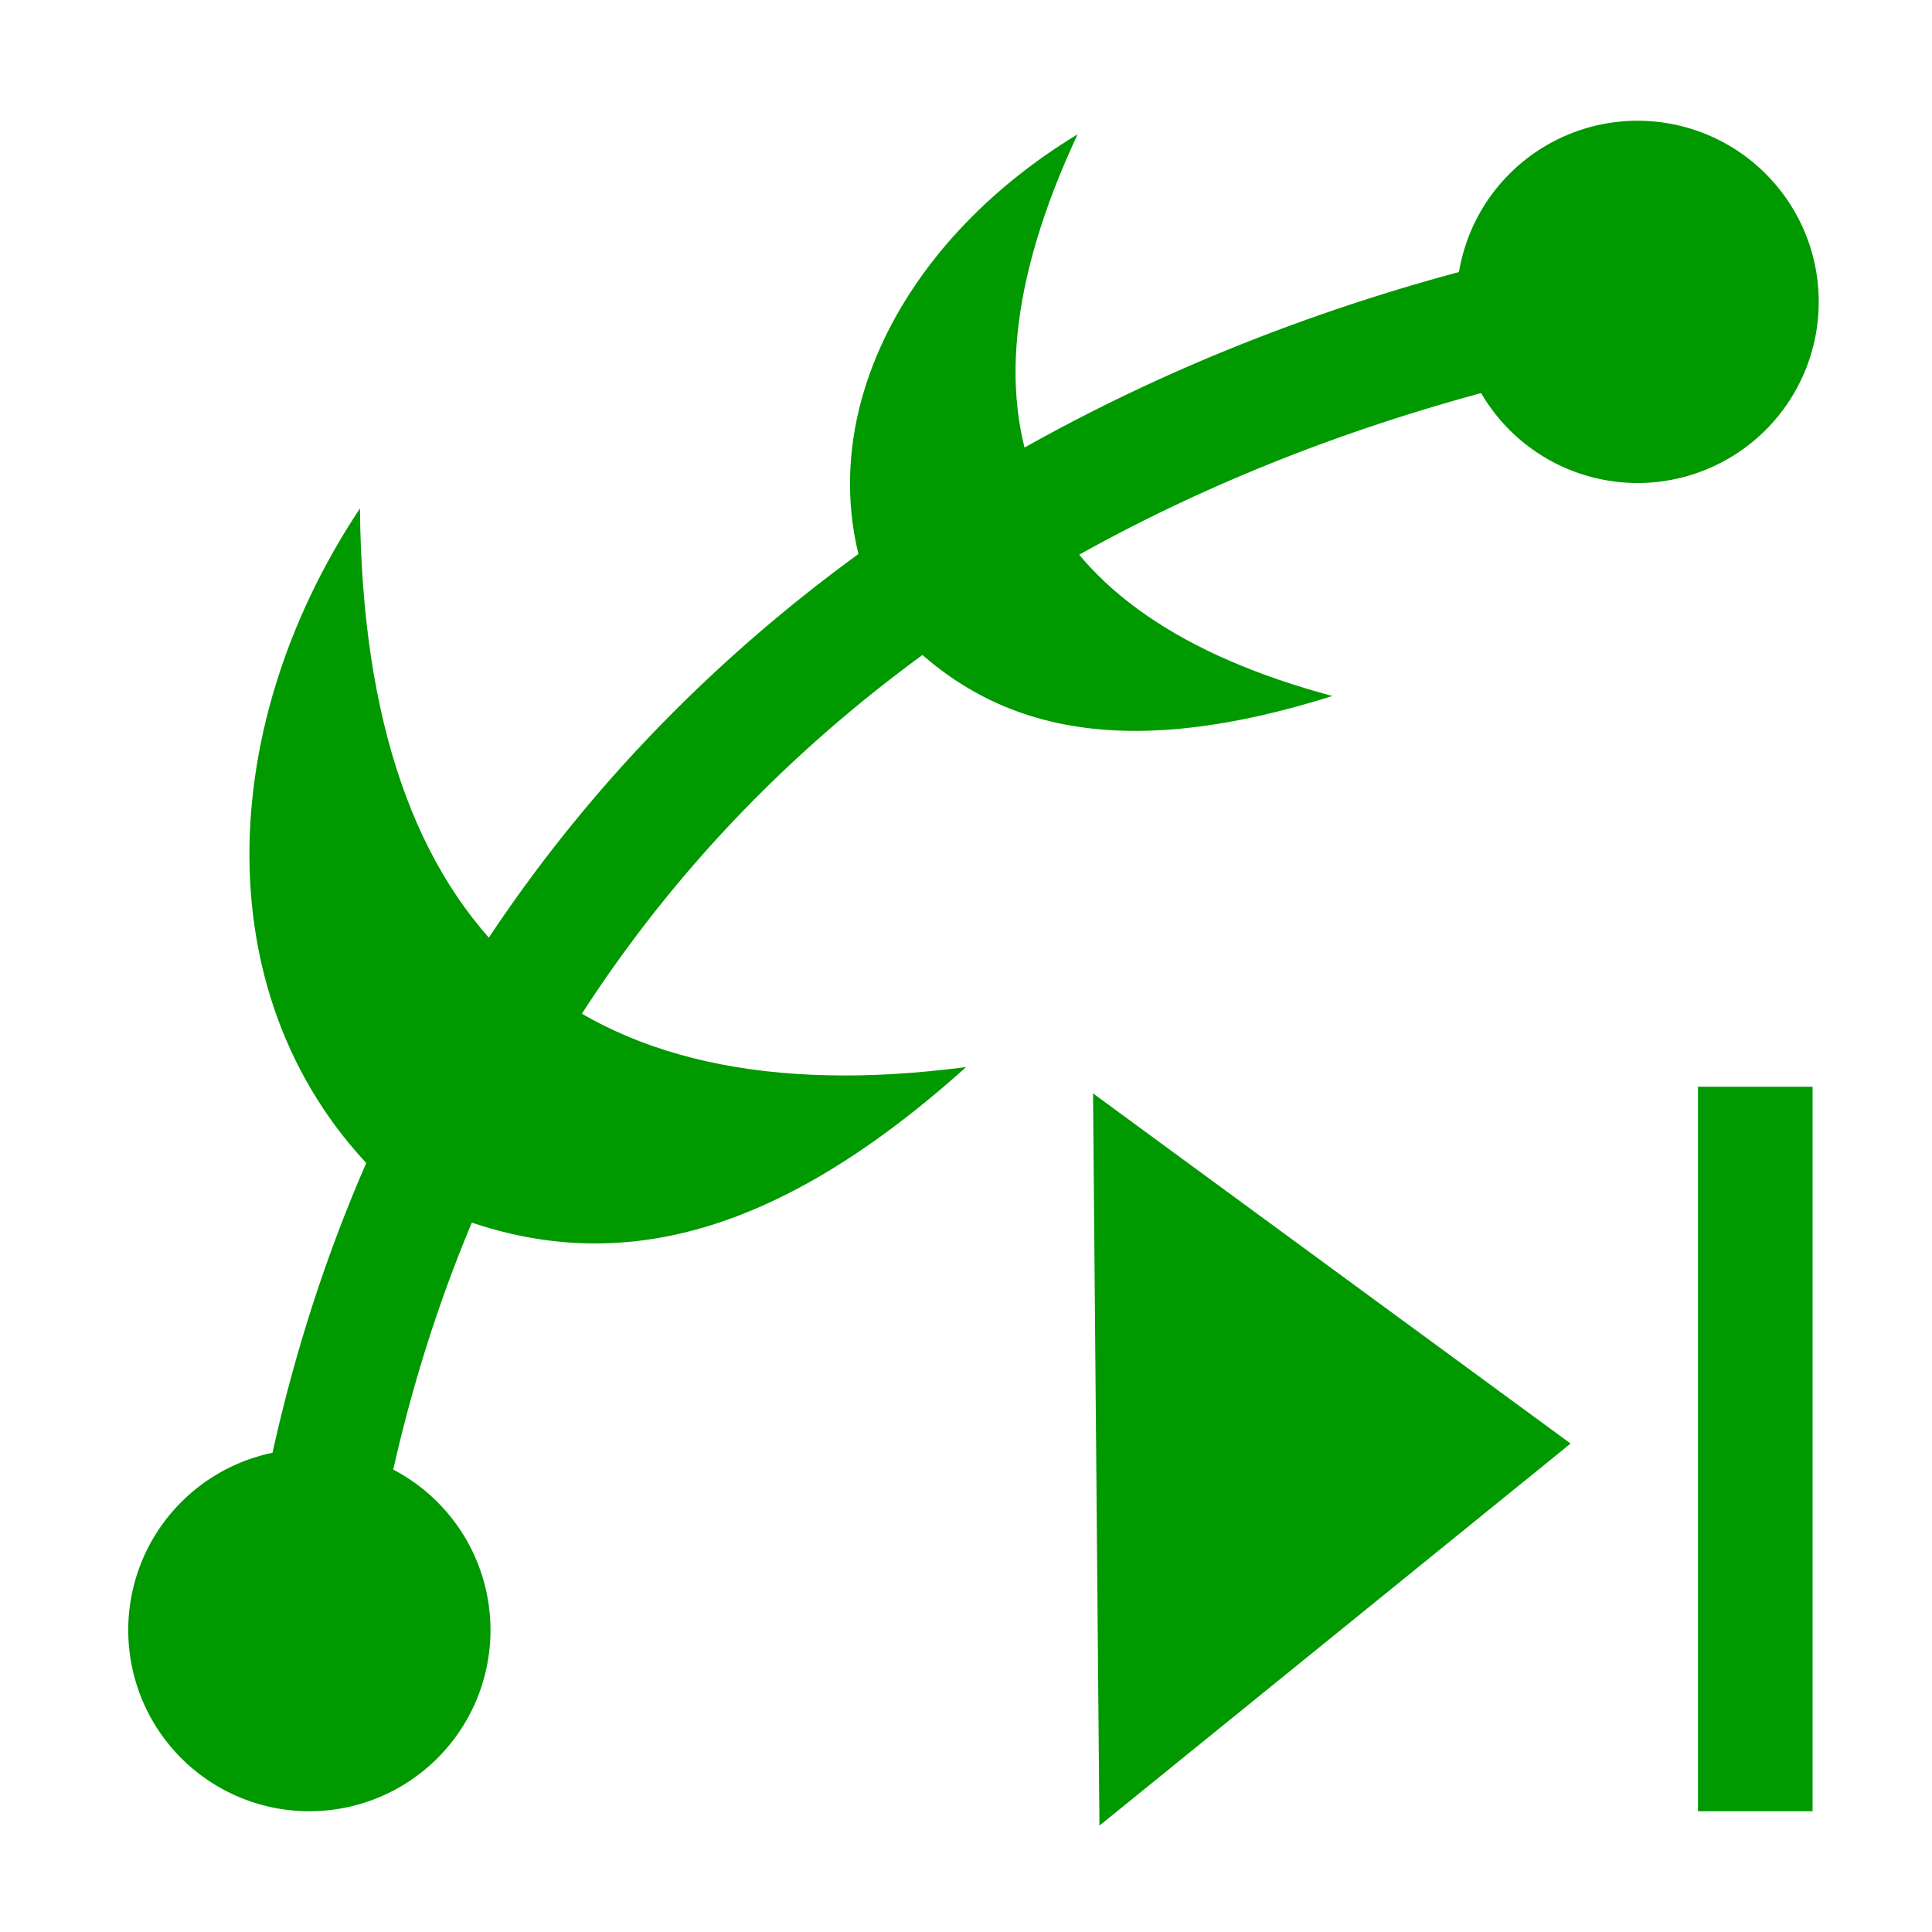
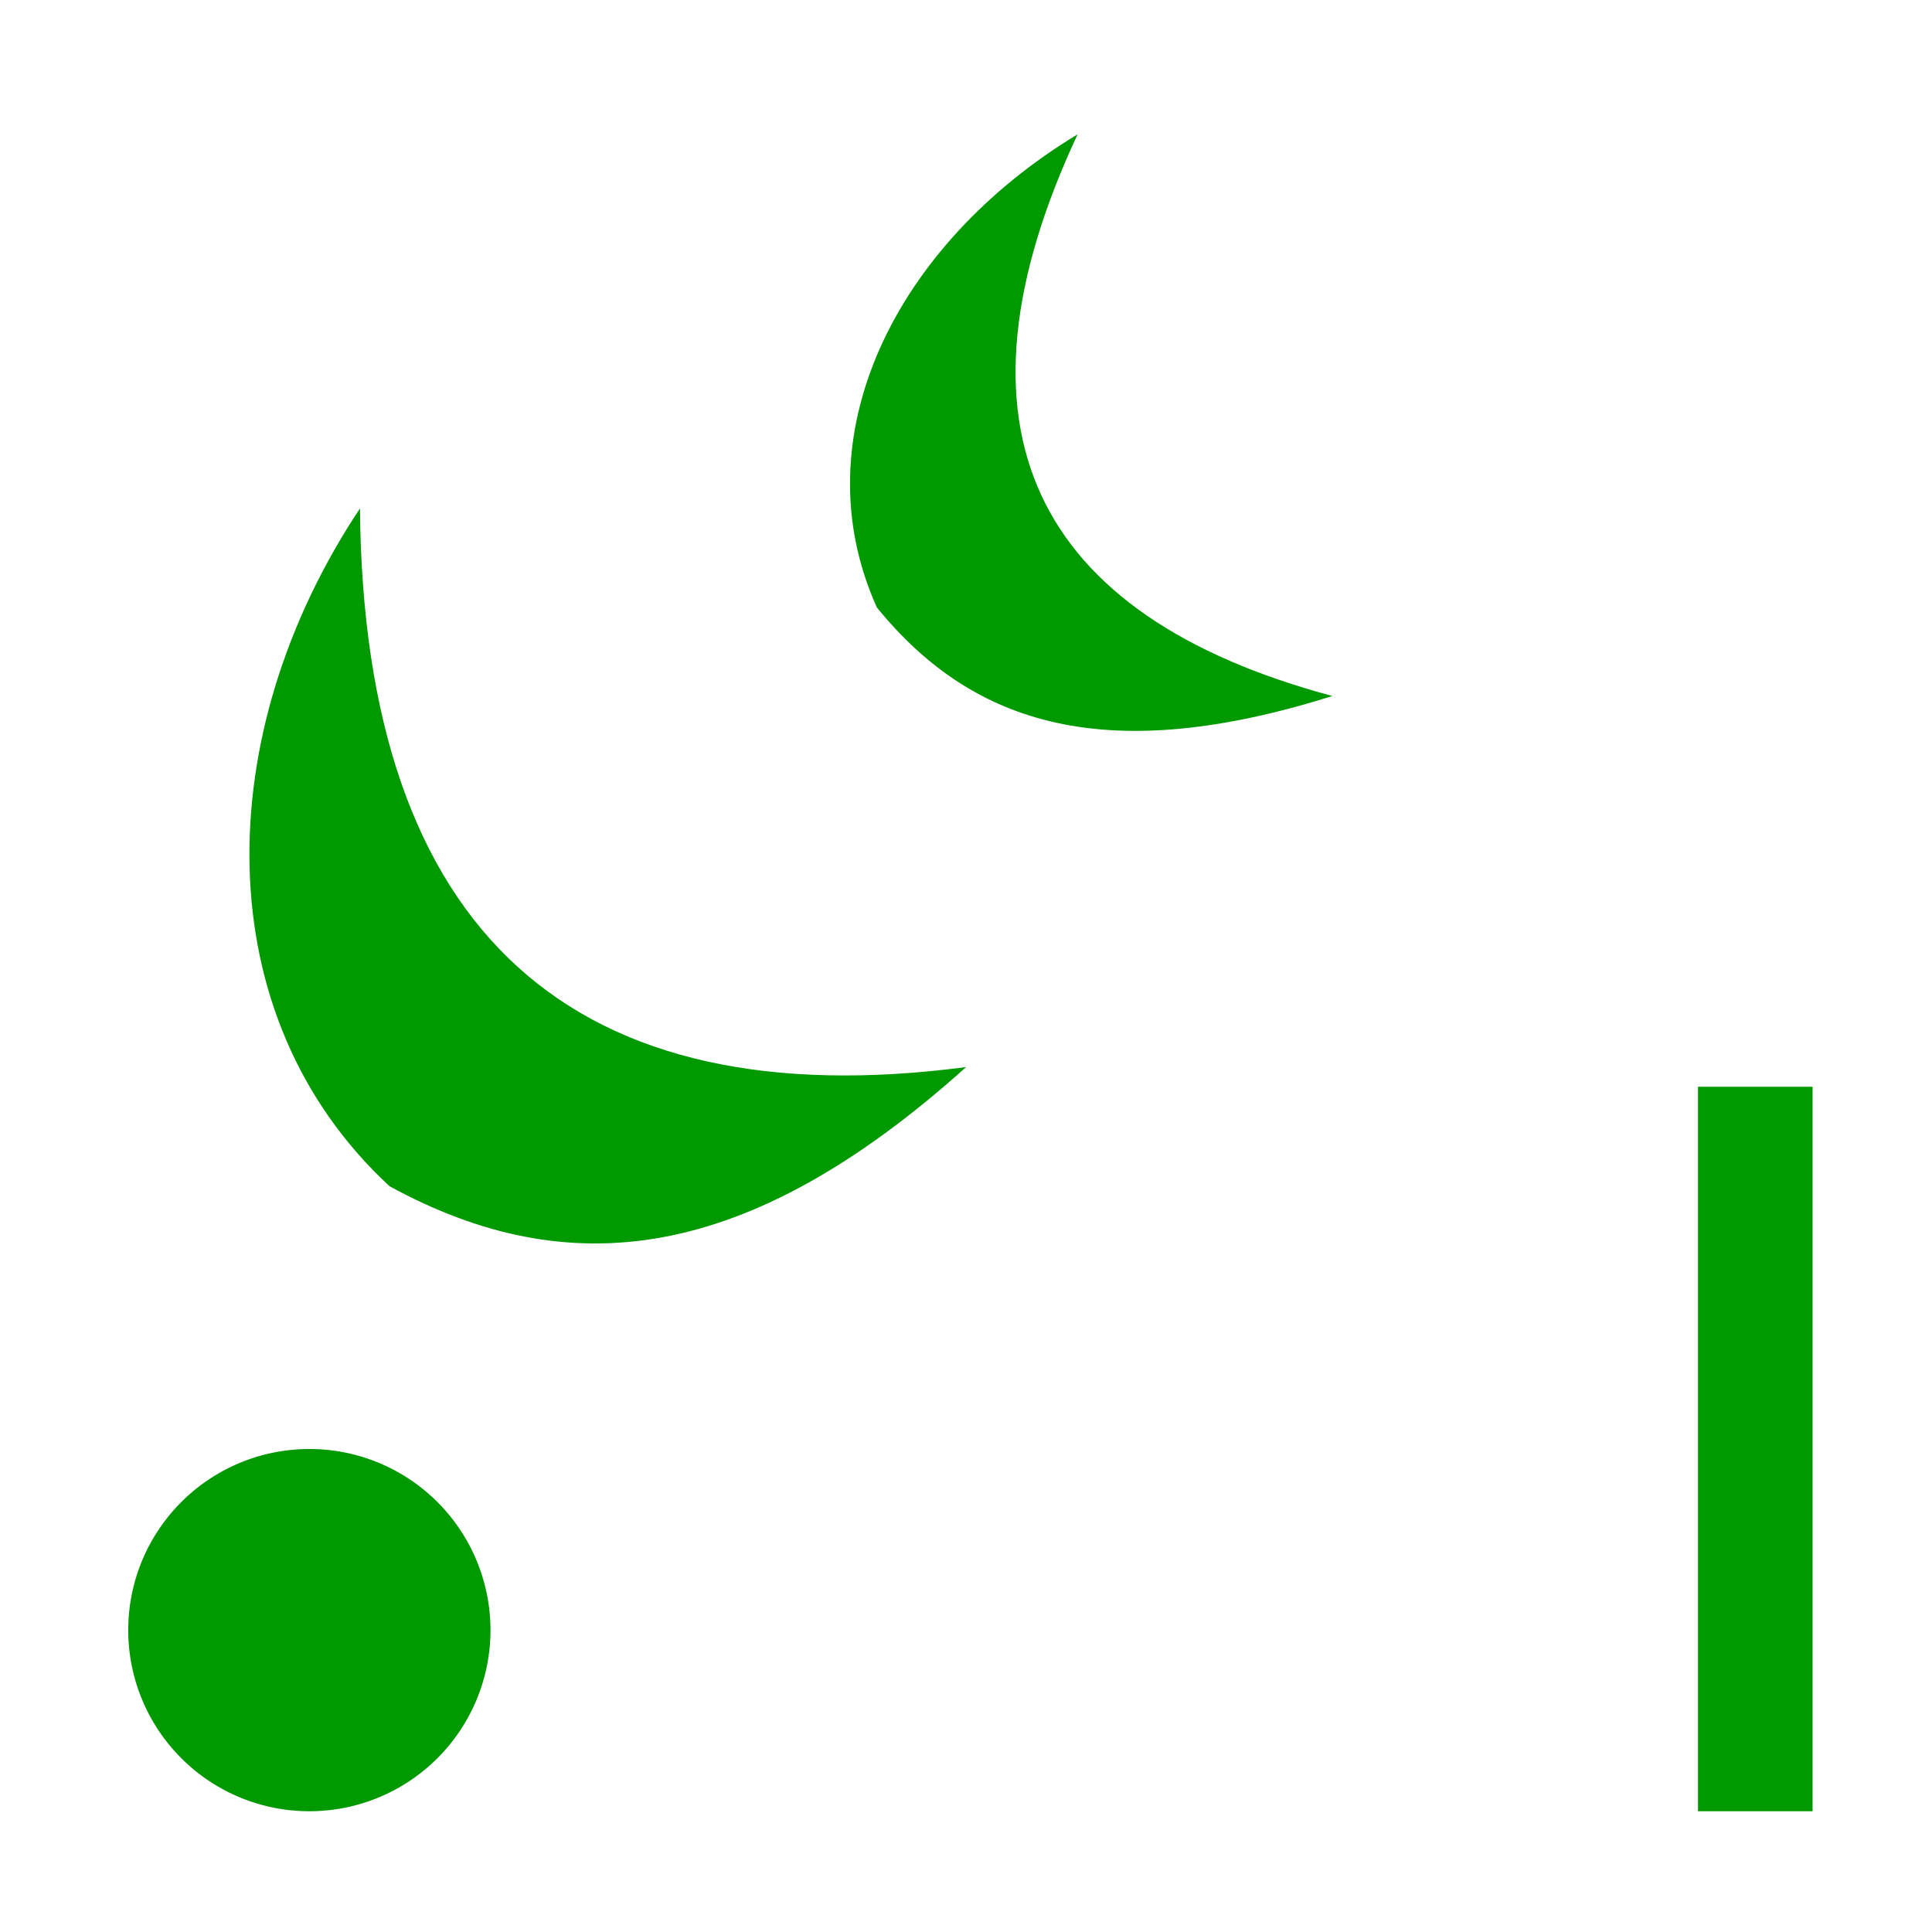
<svg xmlns="http://www.w3.org/2000/svg" xmlns:ns1="http://sodipodi.sourceforge.net/DTD/sodipodi-0.dtd" xmlns:ns2="http://www.inkscape.org/namespaces/inkscape" version="1.1" id="svg1" width="16" height="16" viewBox="0 0 16 16" ns1:docname="path-effect-parameter-next-symbolic.svg">
  <ns1:namedview objecttolerance="10" gridtolerance="10" guidetolerance="10" id="namedview" showgrid="true" ns2:zoom="0.6002936" ns2:cx="732.67439" ns2:cy="-567.94603" ns2:window-width="1920" ns2:window-height="1016" ns2:window-x="0" ns2:window-y="27" ns2:window-maximized="1" ns2:current-layer="layer1">
    <ns2:grid type="xygrid" id="grid" />
  </ns1:namedview>
  <g transform="translate(-768.938,-558.362)" id="path-effect-parameter-next" ns2:label="00208">
    <path ns2:connector-curvature="0" id="rect9258" d="m 768.938,558.362 h 16 v 16 h -16 z" style="opacity:0;fill:none" />
-     <path ns2:connector-curvature="0" id="path9256" d="m 782.368,560.309 c -5.579,1.036 -10.573,4.736 -11.406,11.438 a 0.504,0.504 0 1 0 1,0.125 c 0.779,-6.267 5.322,-9.583 10.594,-10.562 a 0.509,0.509 0 1 0 -0.188,-1 z" style="opacity:1;fill:#009900" />
-     <path style="opacity:1;fill:#009900" d="m 777.99,55.055 0.053,6.064 3.902,-3.164 z" id="path17065" ns2:connector-curvature="0" transform="translate(0,512.362)" />
    <path ns2:connector-curvature="0" id="rect17067" d="m 783,567.362 h 0.949 v 6 H 783 Z" style="opacity:1;fill:#009900" />
-     <path ns2:connector-curvature="0" id="path17075" d="M 784,48.5 A 1.5,1.5 0 0 1 782.5,50 1.5,1.5 0 0 1 781,48.5 1.5,1.5 0 0 1 782.5,47 1.5,1.5 0 0 1 784,48.5 Z" style="opacity:1;fill:#009900" transform="translate(0,512.362)" />
    <path ns2:connector-curvature="0" id="path17077" d="m 773,60 a 1.5,1 0 0 1 -1.5,1 1.5,1 0 0 1 -1.5,-1 1.5,1 0 0 1 1.5,-1 1.5,1 0 0 1 1.5,1 z" style="opacity:1;fill:#009900" transform="matrix(1,0,0,1.5,0,481.862)" />
    <path style="opacity:1;fill:#009900" d="m 771.92,562.571 c -1.244,1.869 -1.277,4.207 0.244,5.615 1.479,0.807 2.954,0.649 4.775,-0.987 -3.248,0.426 -4.99,-1.103 -5.02,-4.628 z" id="path17141" ns2:connector-curvature="0" />
-     <path ns2:connector-curvature="0" id="path17143" d="m 777.861,559.475 c -1.51,0.914 -2.299,2.505 -1.661,3.918 0.804,0.989 1.921,1.316 3.772,0.733 -2.485,-0.666 -3.243,-2.227 -2.11,-4.651 z" style="opacity:1;fill:#009900" />
+     <path ns2:connector-curvature="0" id="path17143" d="m 777.861,559.475 c -1.51,0.914 -2.299,2.505 -1.661,3.918 0.804,0.989 1.921,1.316 3.772,0.733 -2.485,-0.666 -3.243,-2.227 -2.11,-4.651 " style="opacity:1;fill:#009900" />
  </g>
</svg>